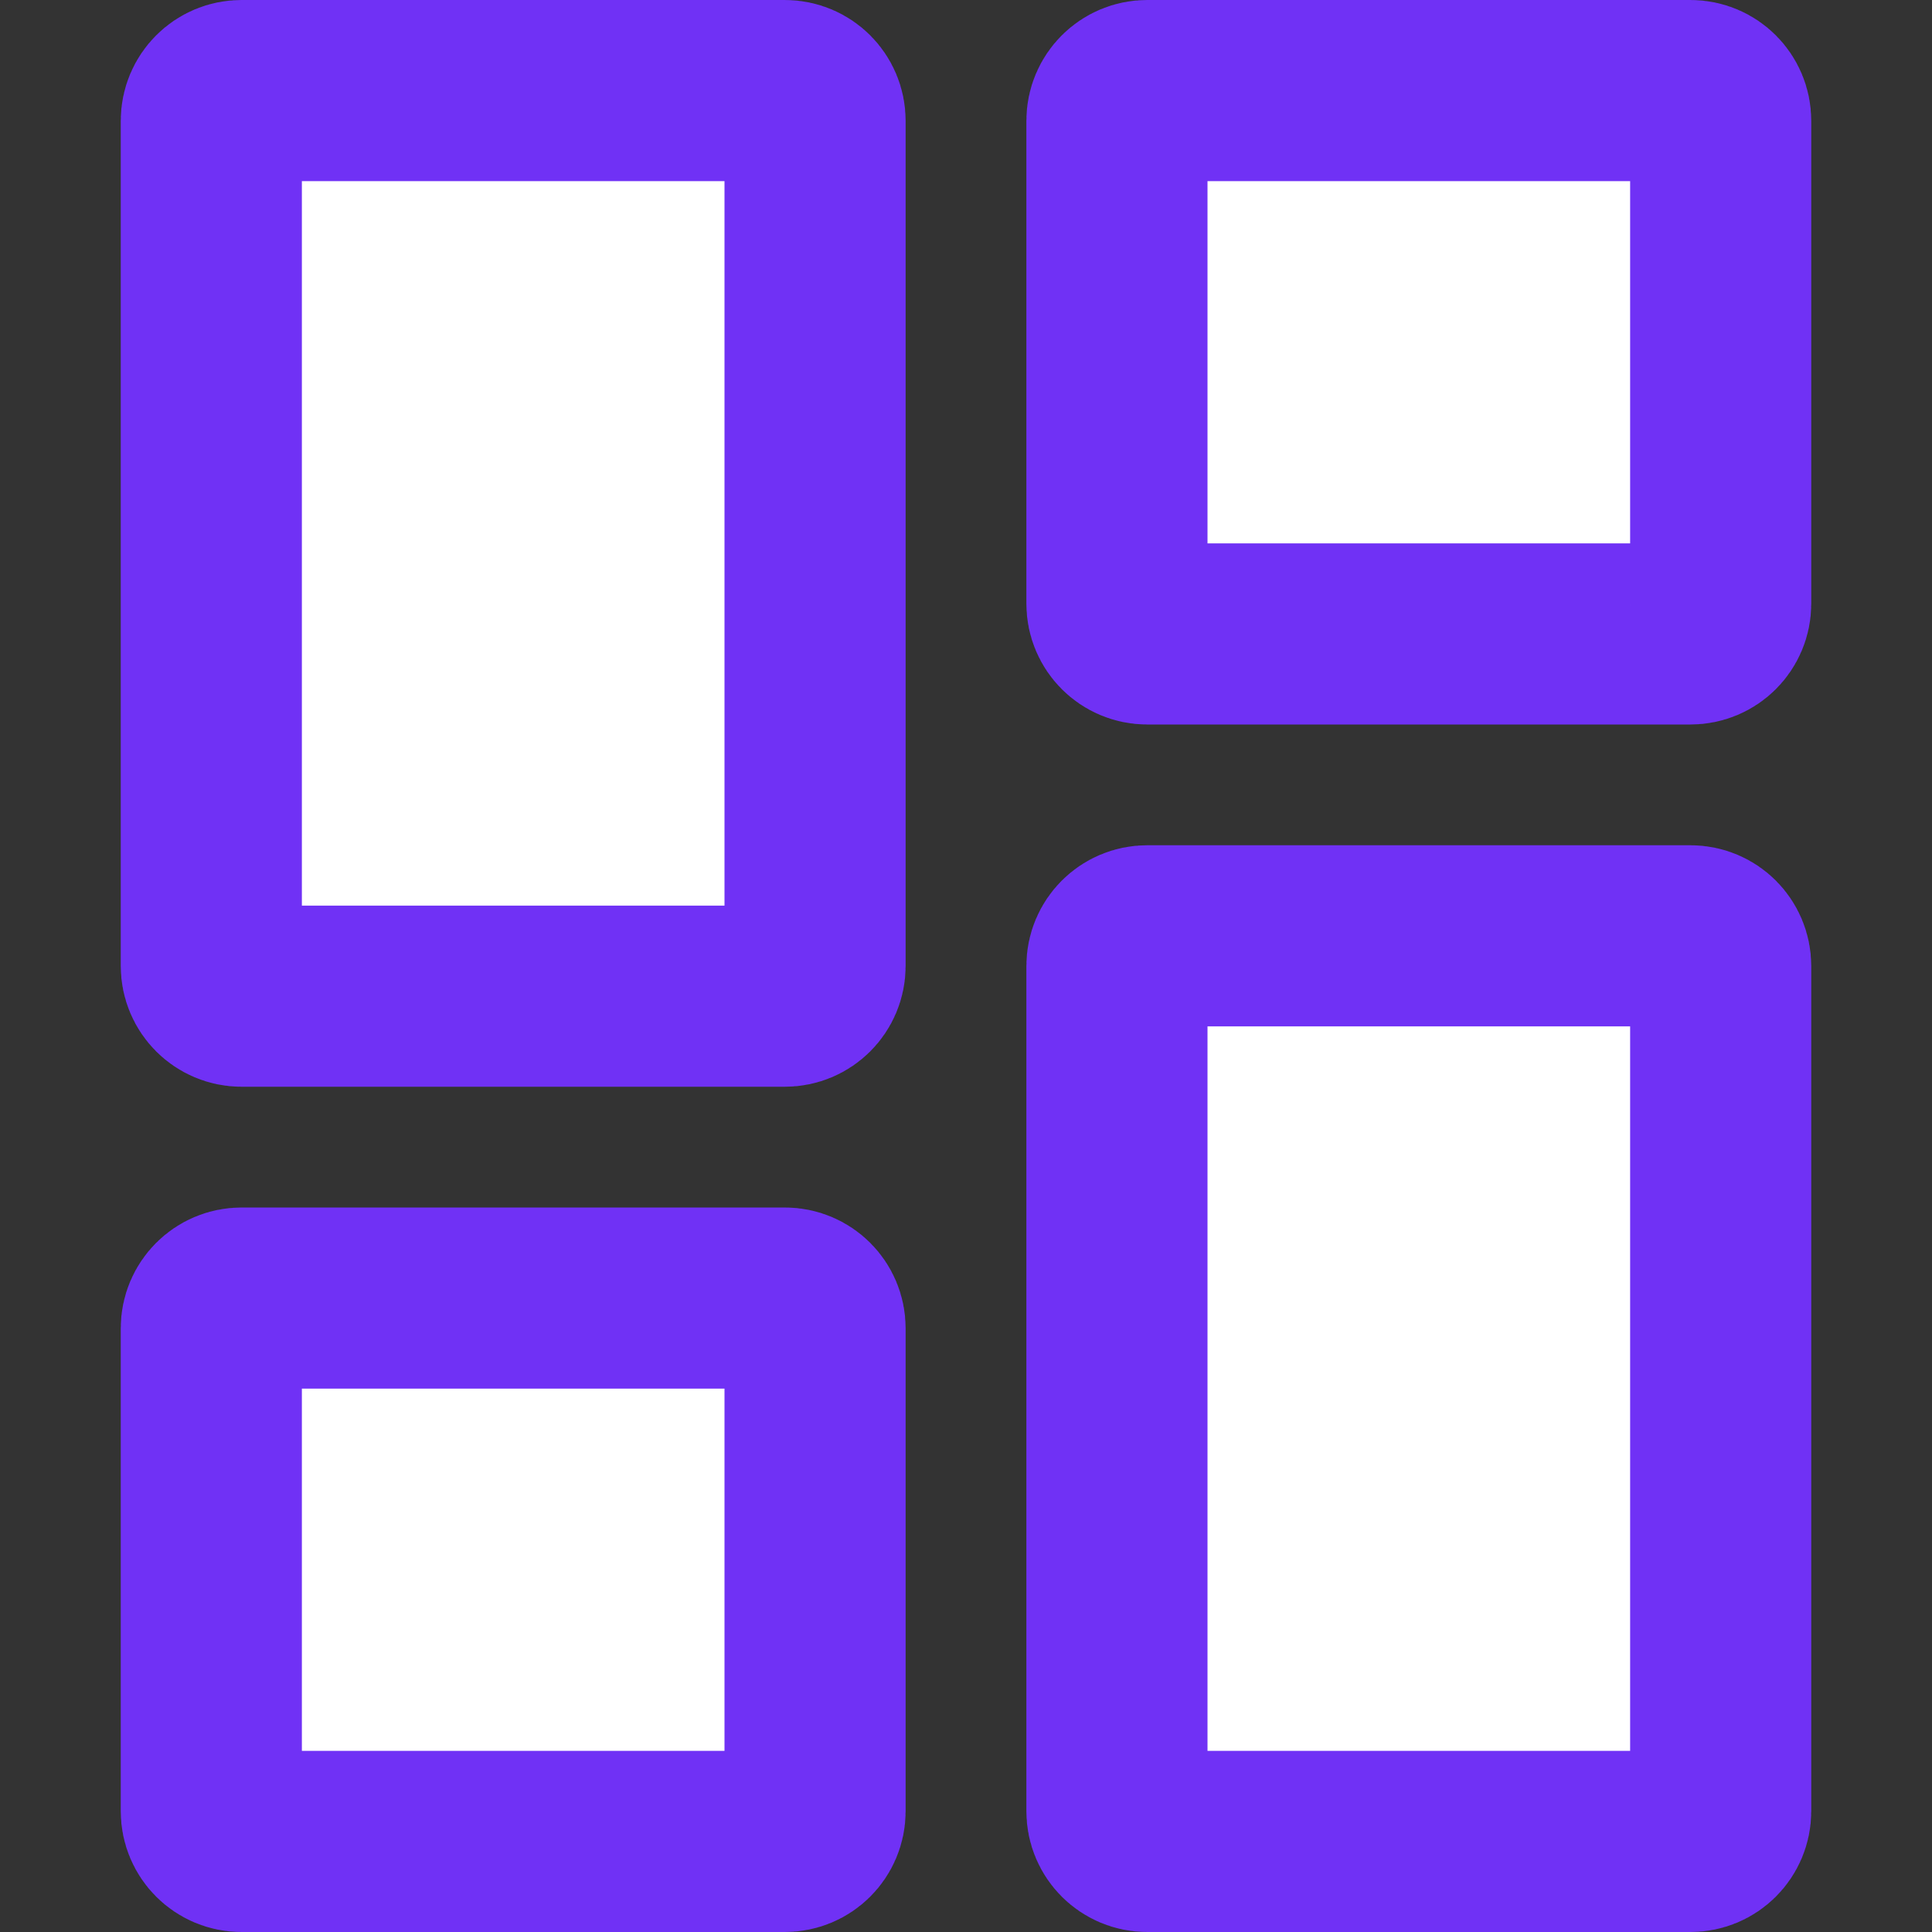
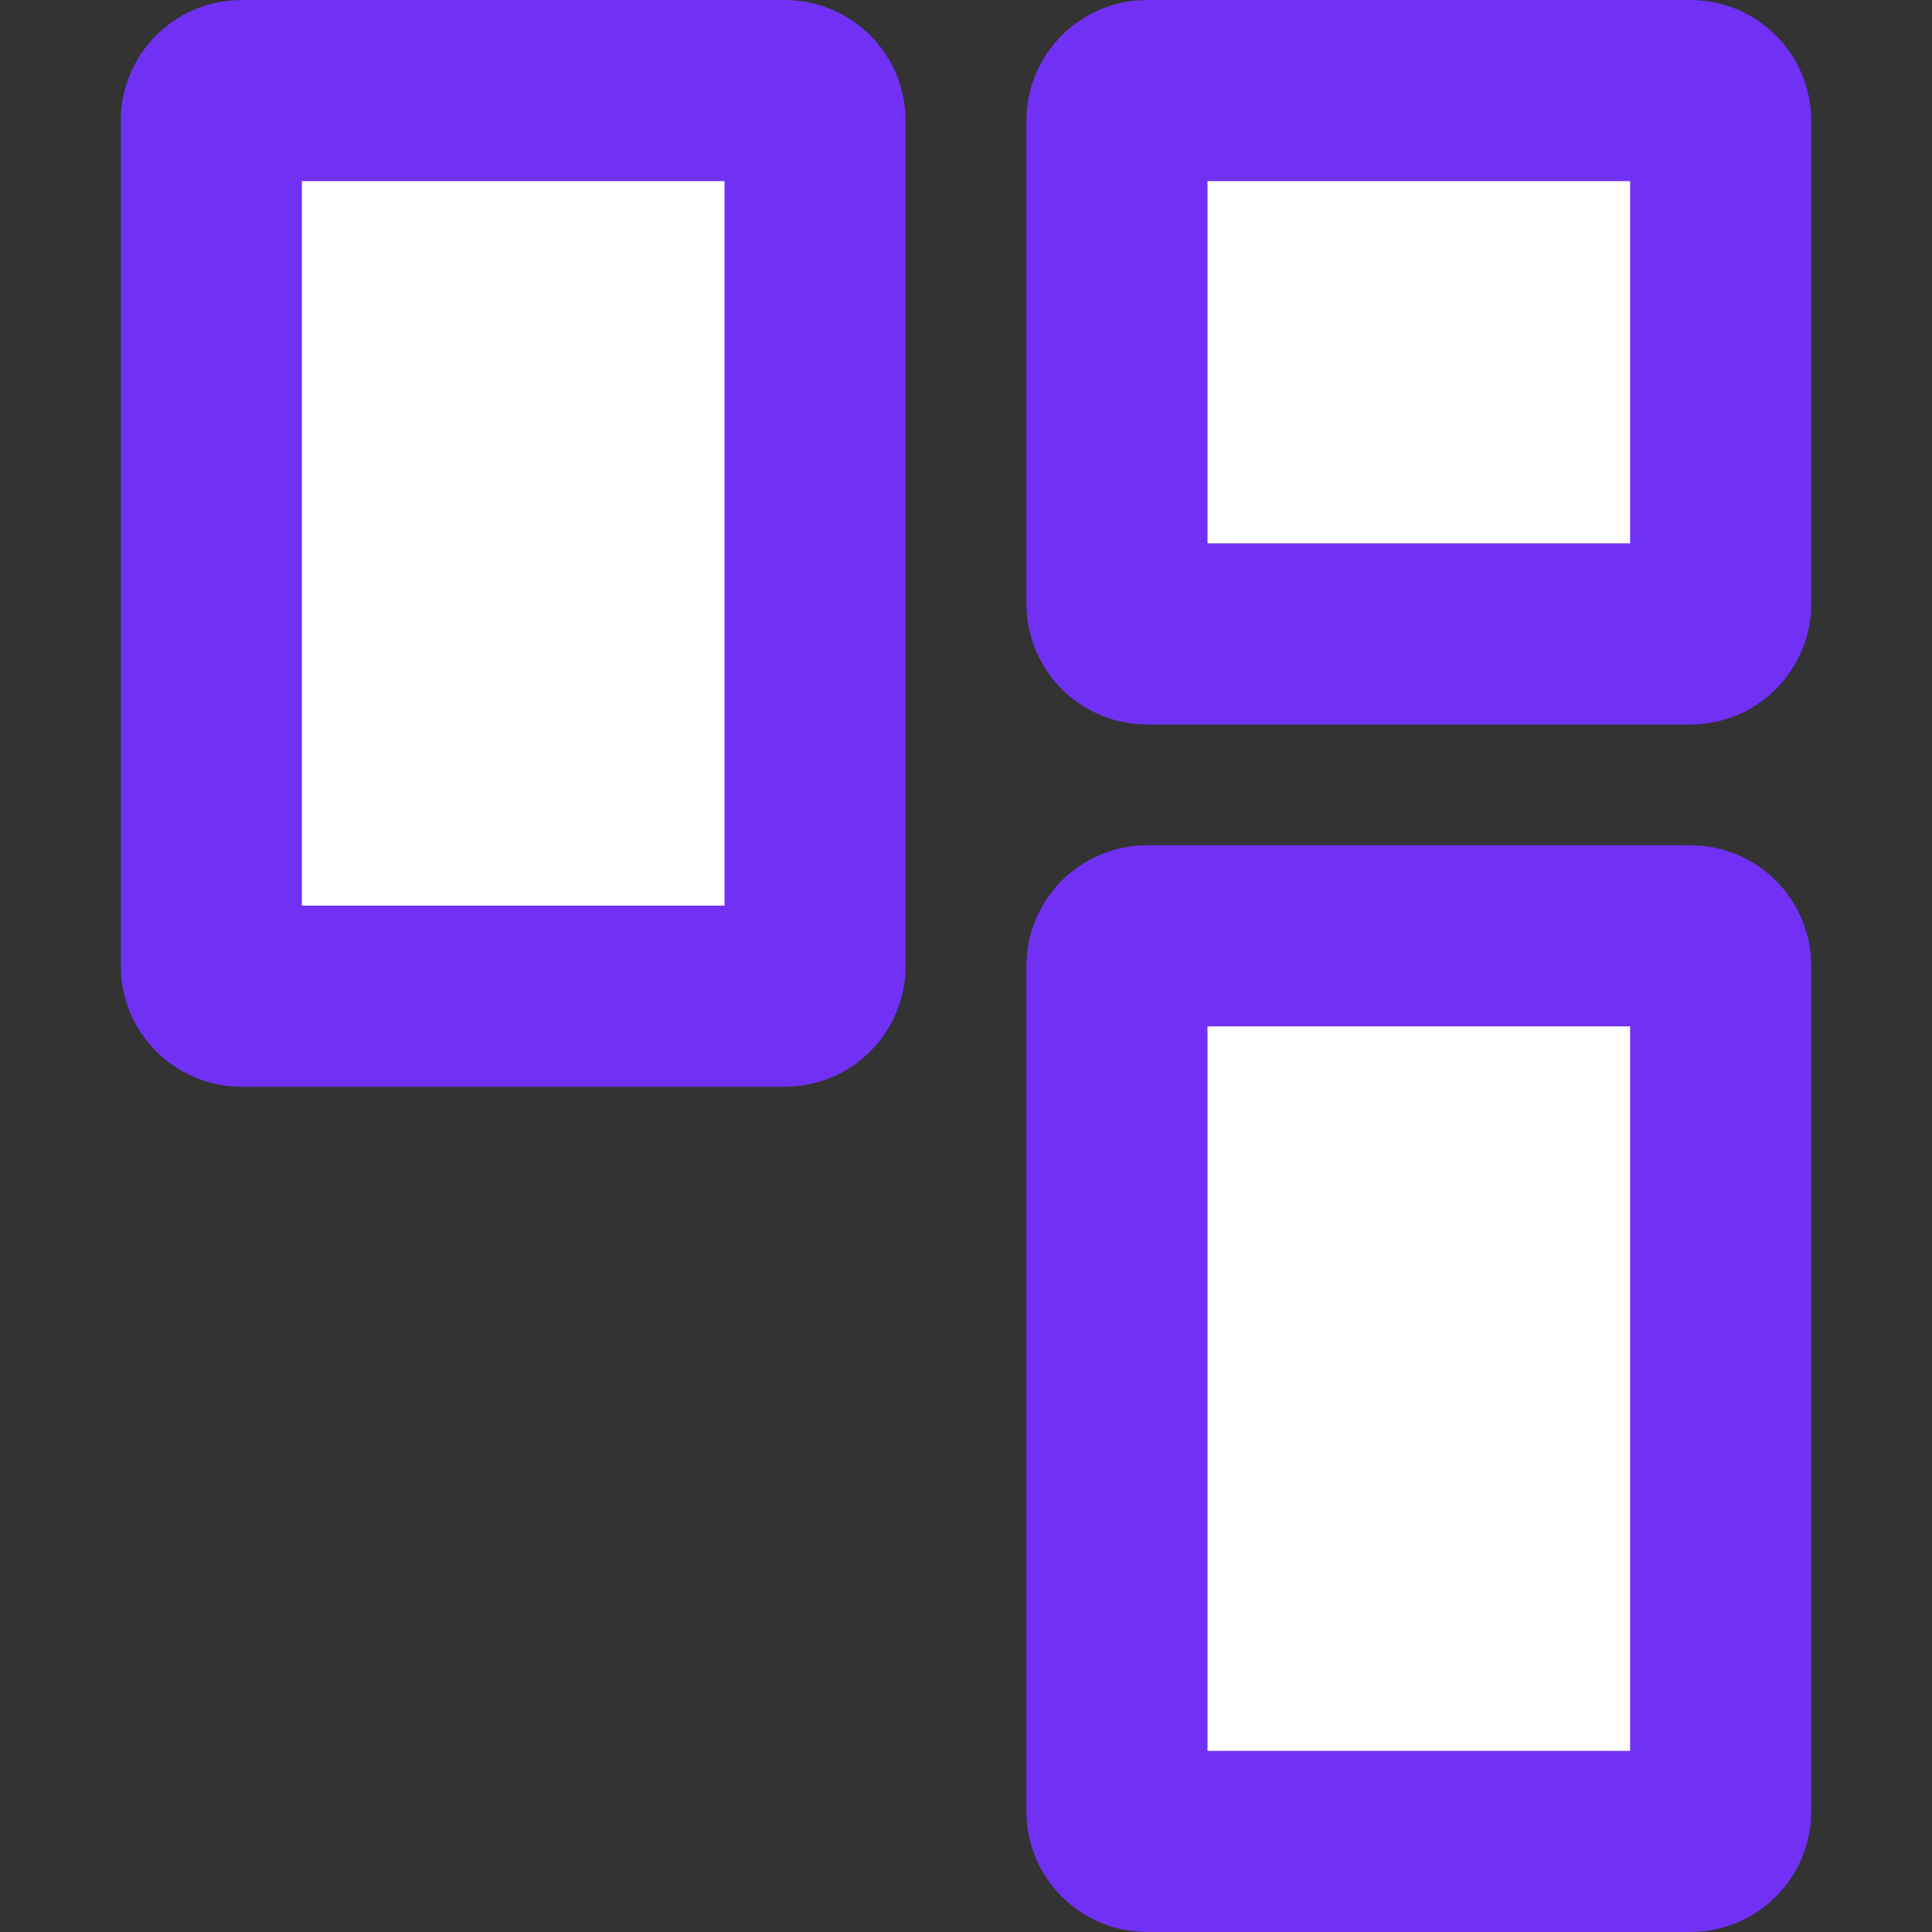
<svg xmlns="http://www.w3.org/2000/svg" width="32" height="32" viewBox="0 0 32 32" fill="none">
  <rect x="0" y="0" width="32" height="32" fill="#333333" stroke="none" />
  <path d="M4 1.5H13C13.276 1.5 13.5 1.724 13.5 2V16C13.5 16.276 13.276 16.5 13 16.5H4C3.724 16.5 3.5 16.276 3.5 16V2C3.5 1.724 3.724 1.5 4 1.5Z" fill="white" stroke="#7031F5" stroke-width="3" stroke-linecap="round" stroke-linejoin="round" />
-   <path d="M4 21.5H13C13.276 21.5 13.5 21.724 13.5 22V30C13.5 30.276 13.276 30.5 13 30.5H4C3.724 30.5 3.5 30.276 3.5 30V22C3.5 21.724 3.724 21.5 4 21.5Z" fill="white" stroke="#7031F5" stroke-width="3" stroke-linecap="round" stroke-linejoin="round" />
  <path d="M19 1.5H28C28.276 1.5 28.5 1.724 28.5 2V10C28.5 10.276 28.276 10.5 28 10.5H19C18.724 10.5 18.5 10.276 18.5 10V2C18.5 1.724 18.724 1.5 19 1.5Z" fill="white" stroke="#7031F5" stroke-width="3" stroke-linecap="round" stroke-linejoin="round" />
  <path d="M19 15.5H28C28.276 15.5 28.5 15.724 28.5 16V30C28.5 30.276 28.276 30.5 28 30.5H19C18.724 30.5 18.5 30.276 18.5 30V16C18.5 15.724 18.724 15.5 19 15.5Z" fill="white" stroke="#7031F5" stroke-width="3" stroke-linecap="round" stroke-linejoin="round" />
</svg>